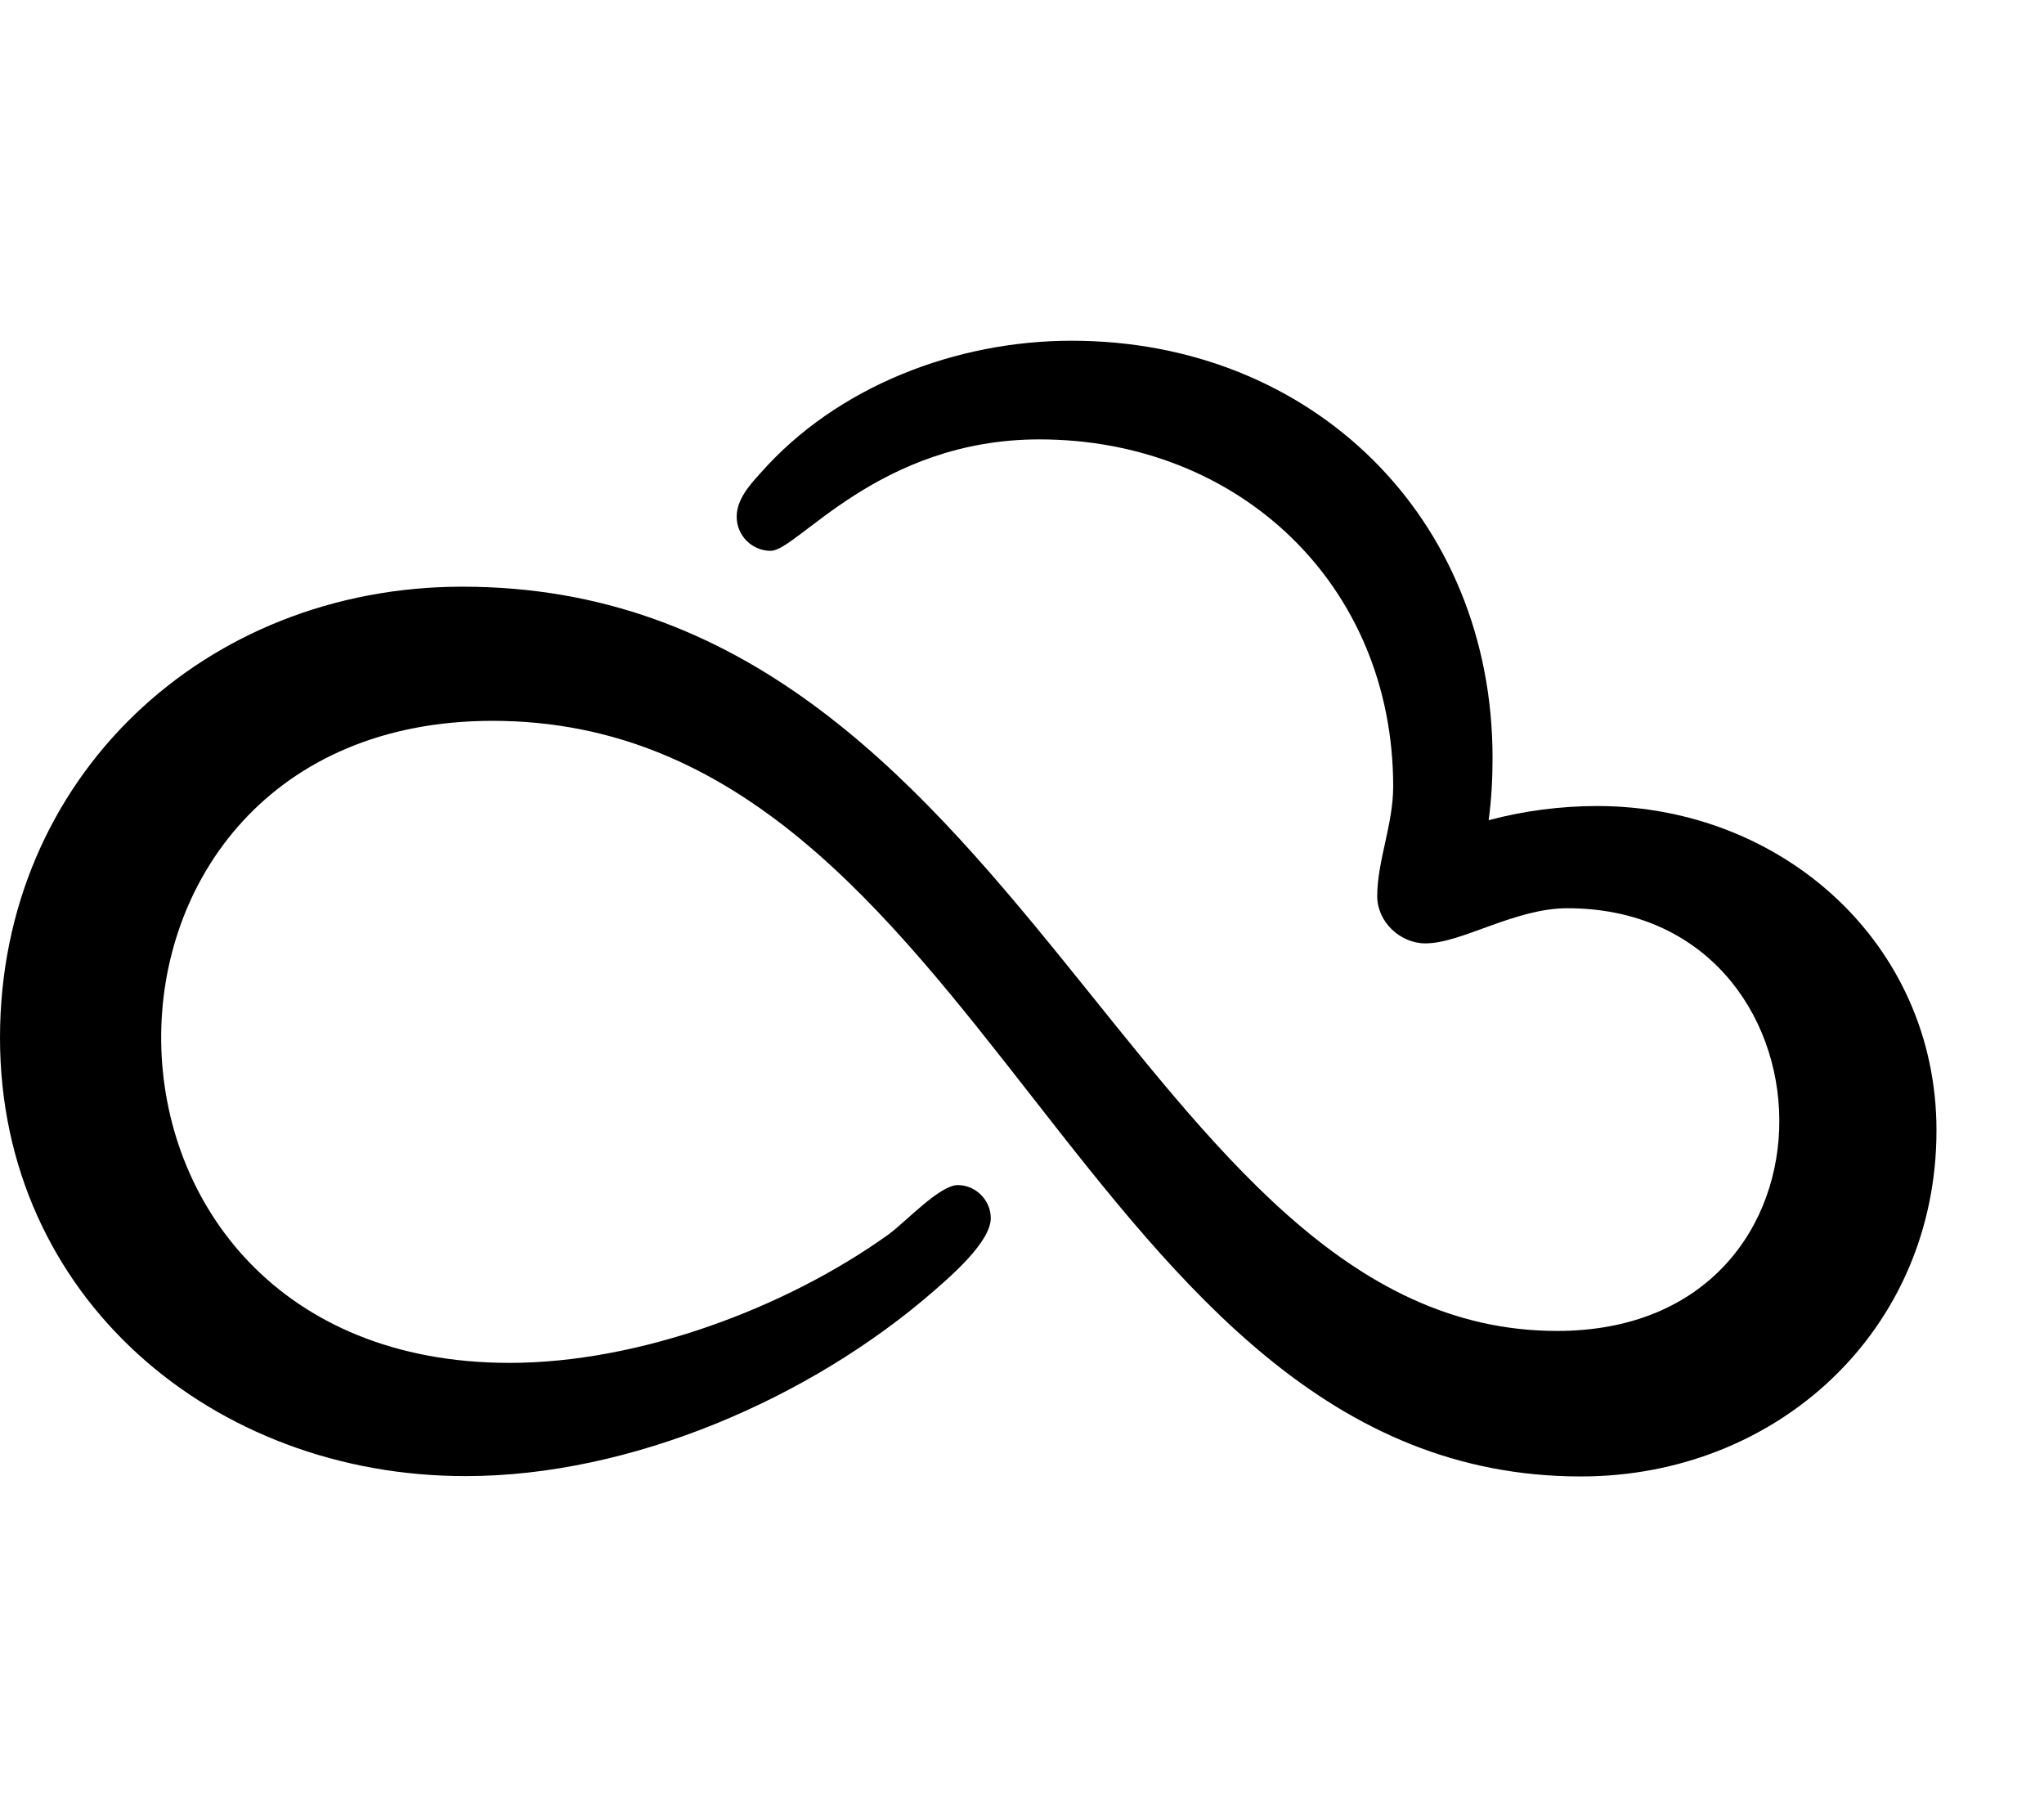
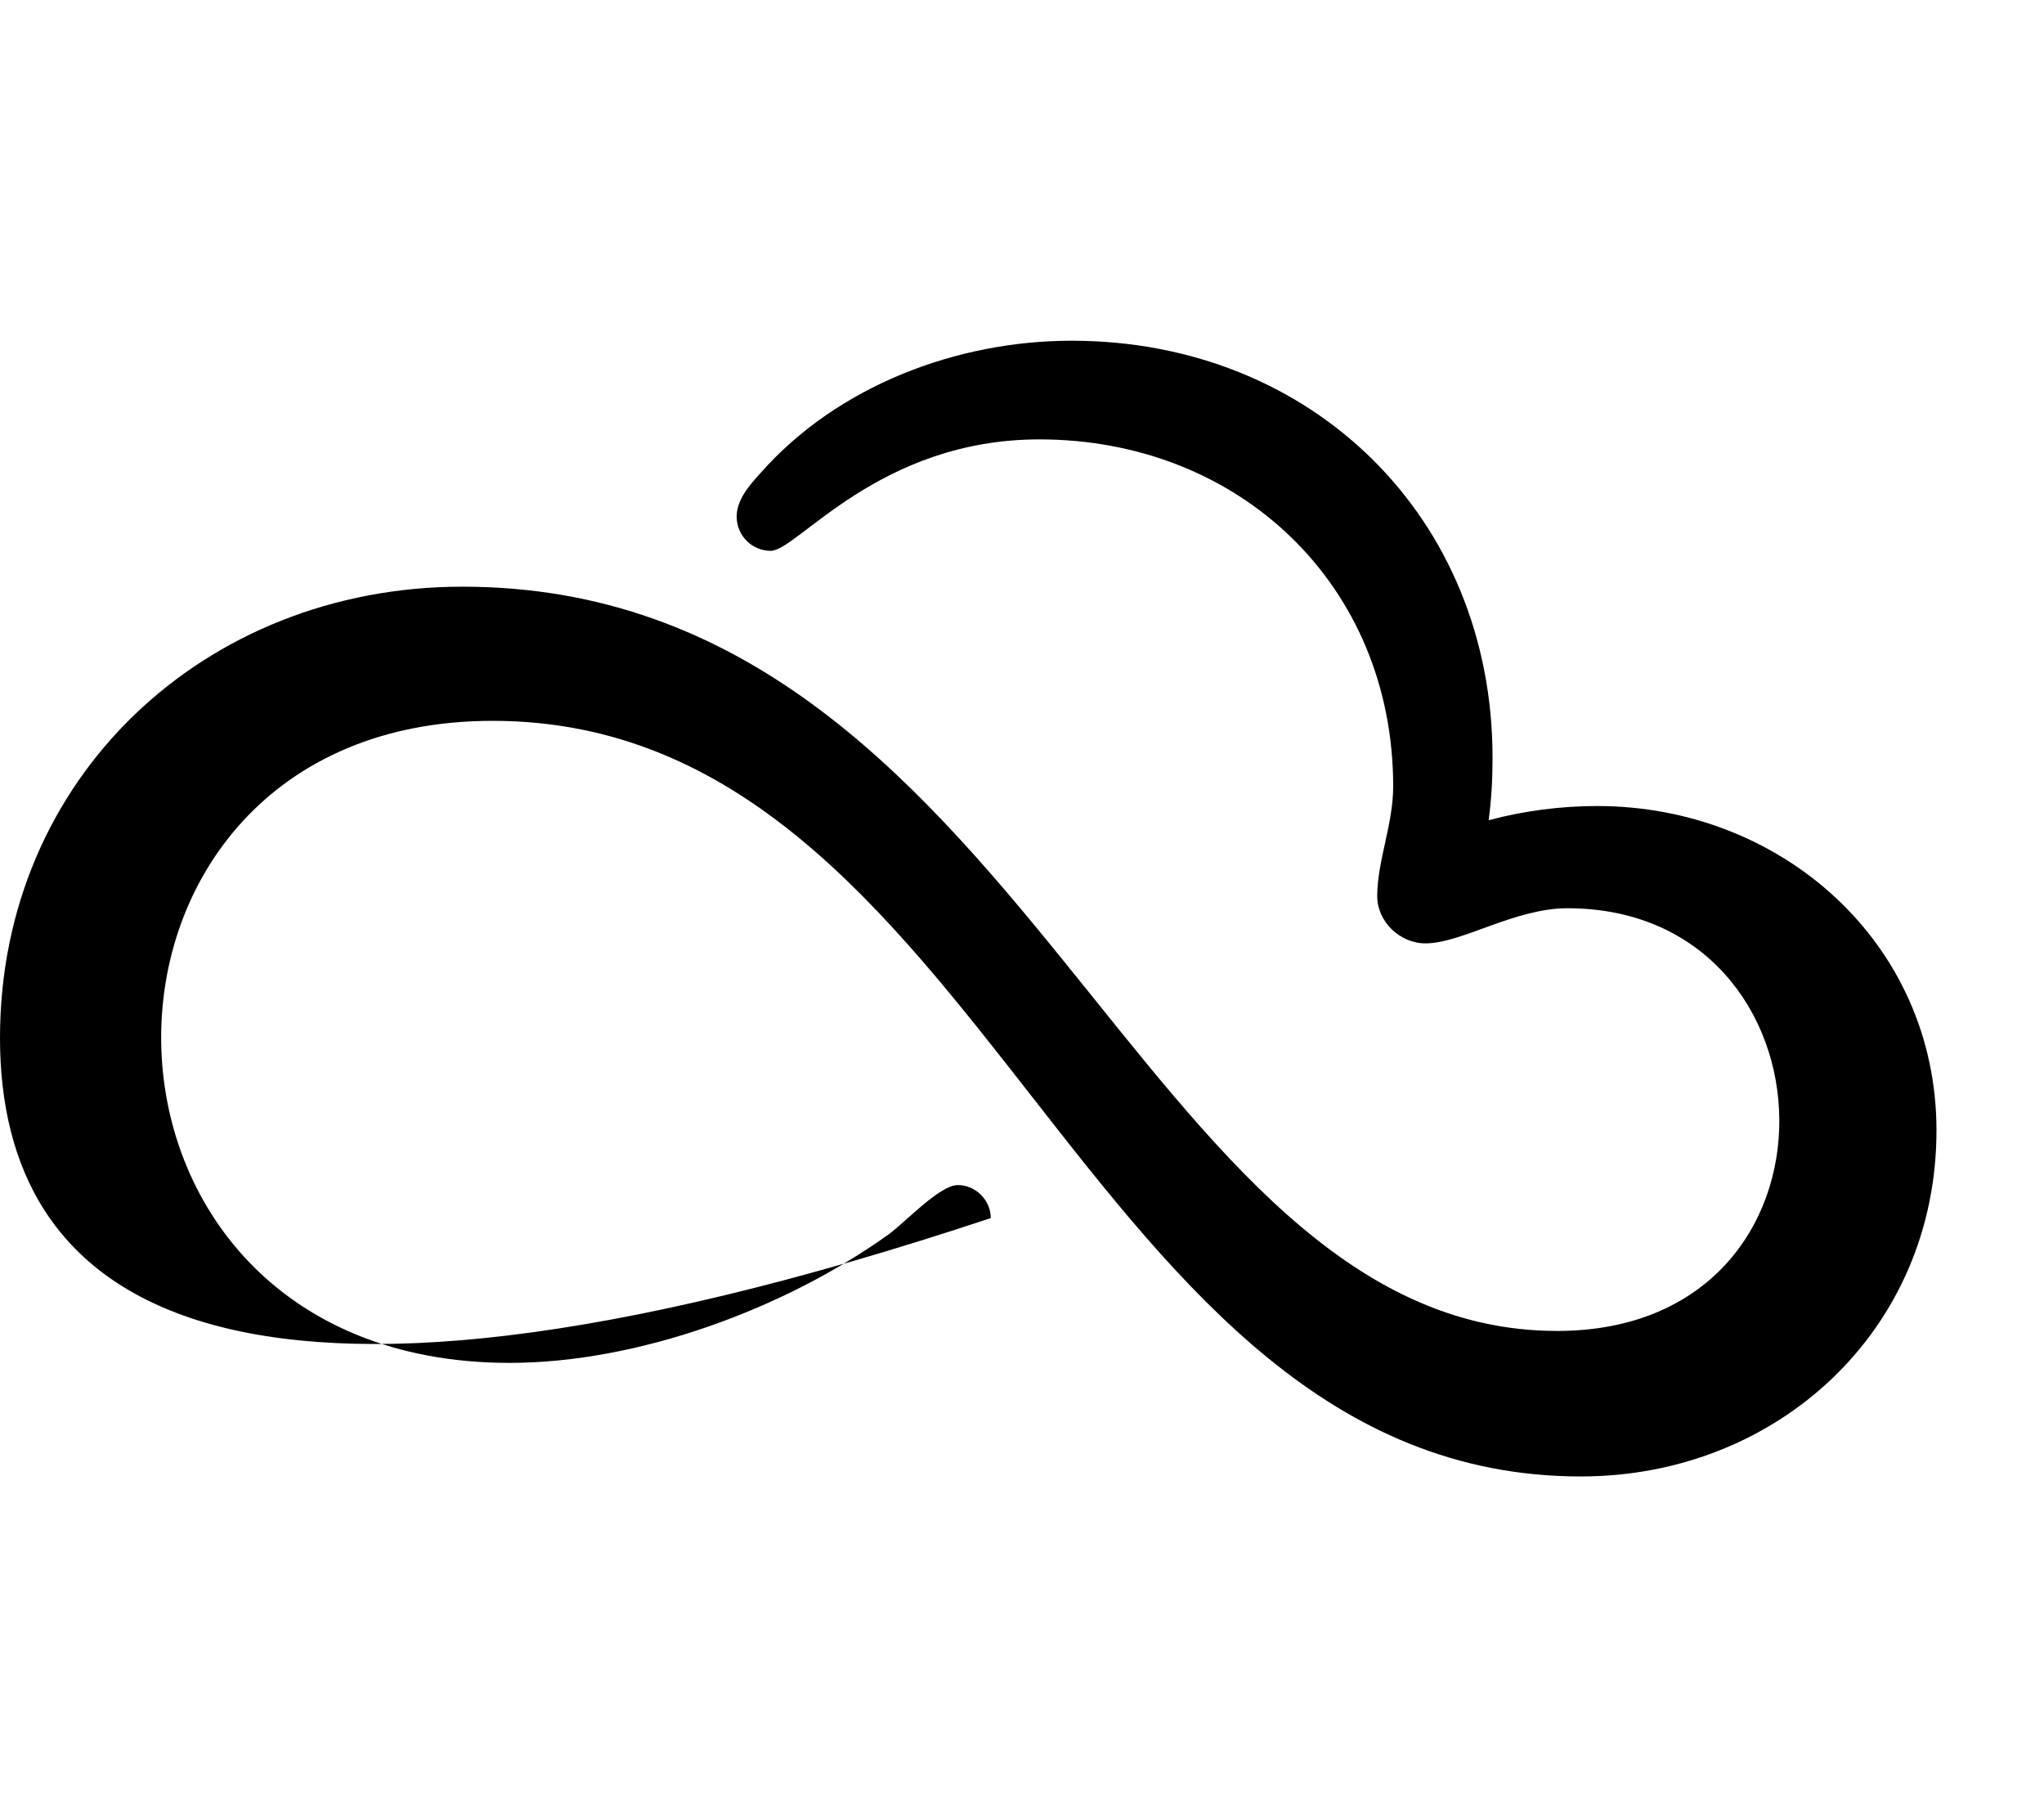
<svg xmlns="http://www.w3.org/2000/svg" viewBox="0 0 576 512">
-   <path d="M545.7 318.5c0 56.2-44.8 97.5-100.2 97.5-141.5 0-167.6-212.9-306.7-212.9-125.2 0-125.4 180.9 4.8 180.9 36.2 0 77.5-15.2 106.8-36.2 4.8-3.5 14.4-13.9 19.5-13.9s9.3 4.3 9.3 9.3c0 6.7-11.2 16.3-16 20.5-34.9 30.4-85.5 52.2-131.9 52.2C60.2 416 0 365.6 0 292.4s57.6-127.1 130.3-127.1c158 0 189.7 209.7 308.5 209.7 85.2 0 80.8-119.1 2.9-119.1-14.9 0-29.8 9.9-40 9.9-7.2 0-13.6-6.1-13.6-13.3 0-9.9 4.5-20.2 4.5-30.9 0-56.8-43.4-97.8-99.7-97.8-45.3 0-68.2 31.4-75.7 31.4-5.3 0-9.6-4.3-9.6-9.6 0-4.8 3.5-8.8 6.7-12.3C235.9 108.8 269.5 96 302 96c67.7 0 118.6 49.8 118.6 117.5 0 5.9-.3 11.7-1.1 17.6 10.1-2.7 20.5-4 30.6-4 51.9 0 95.6 38.6 95.6 91.4z" />
+   <path d="M545.7 318.5c0 56.2-44.8 97.5-100.2 97.5-141.5 0-167.6-212.9-306.7-212.9-125.2 0-125.4 180.9 4.8 180.9 36.2 0 77.5-15.2 106.8-36.2 4.8-3.5 14.4-13.9 19.5-13.9s9.3 4.3 9.3 9.3C60.2 416 0 365.6 0 292.4s57.6-127.1 130.3-127.1c158 0 189.7 209.7 308.5 209.7 85.2 0 80.8-119.1 2.9-119.1-14.9 0-29.8 9.9-40 9.9-7.2 0-13.6-6.1-13.6-13.3 0-9.9 4.5-20.2 4.5-30.9 0-56.8-43.4-97.8-99.7-97.8-45.3 0-68.2 31.4-75.7 31.4-5.3 0-9.6-4.3-9.6-9.6 0-4.8 3.5-8.8 6.7-12.3C235.9 108.8 269.5 96 302 96c67.7 0 118.6 49.8 118.6 117.5 0 5.9-.3 11.7-1.1 17.6 10.1-2.7 20.5-4 30.6-4 51.9 0 95.6 38.6 95.6 91.4z" />
</svg>